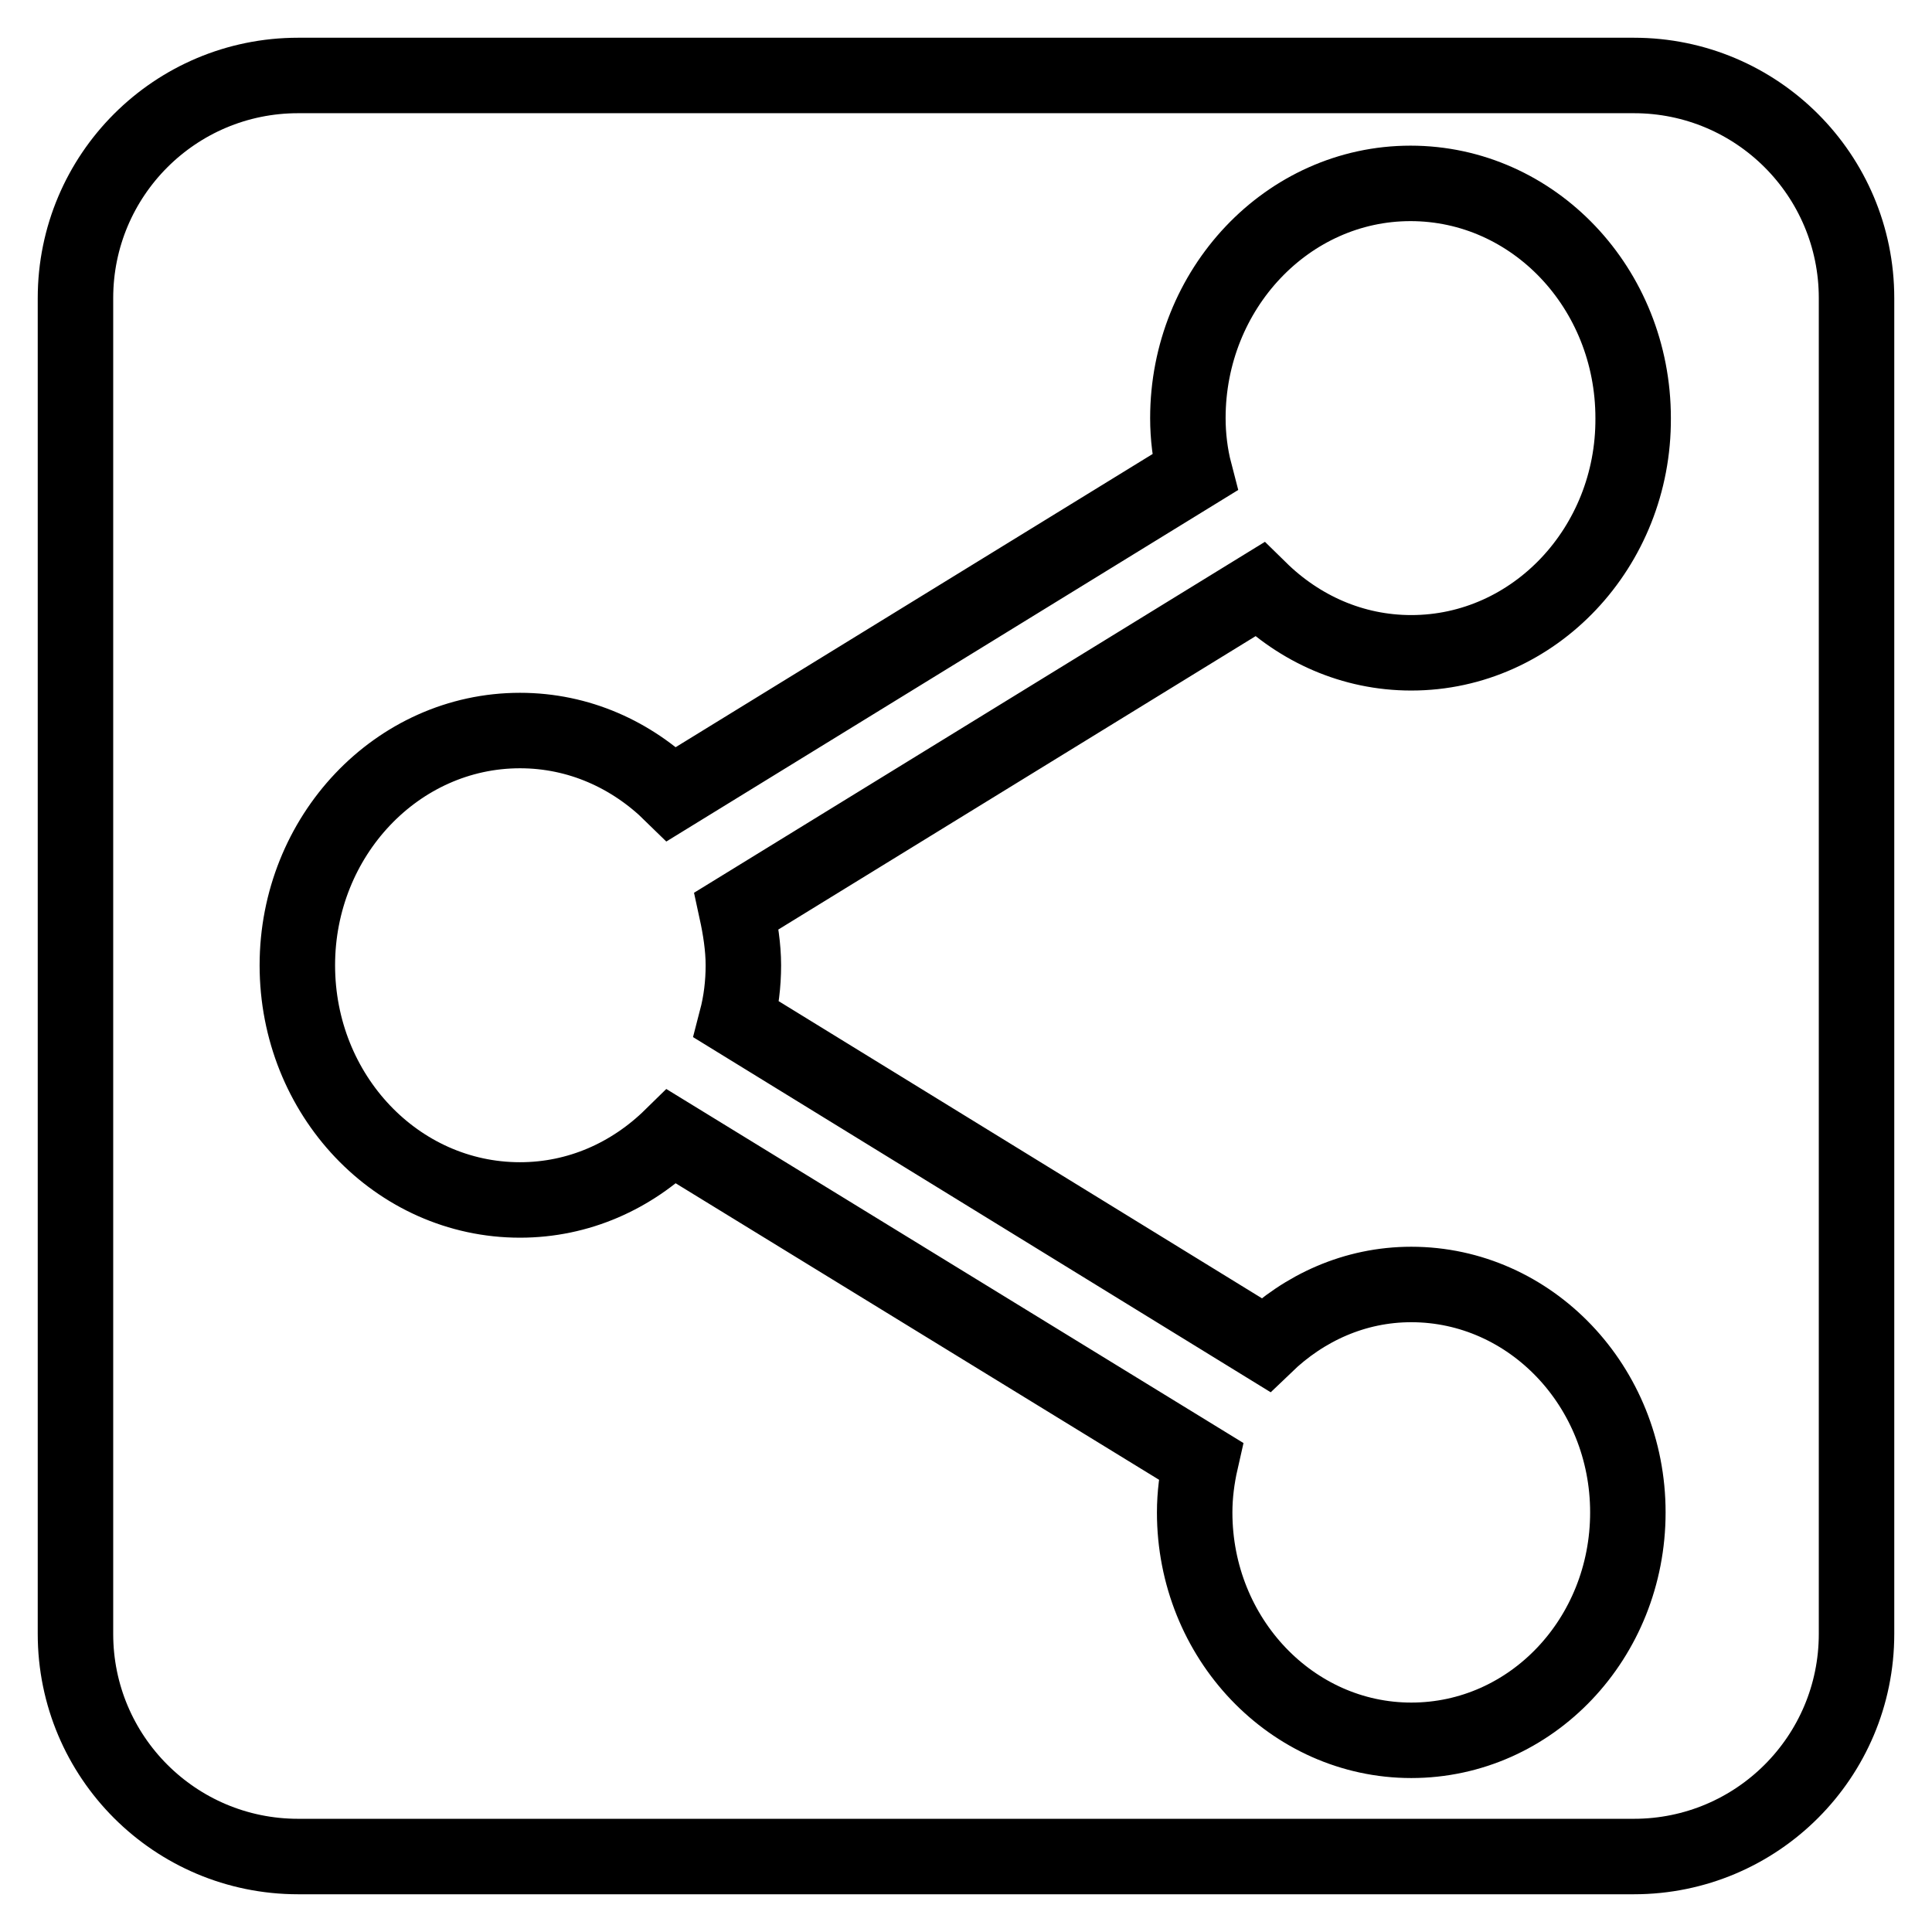
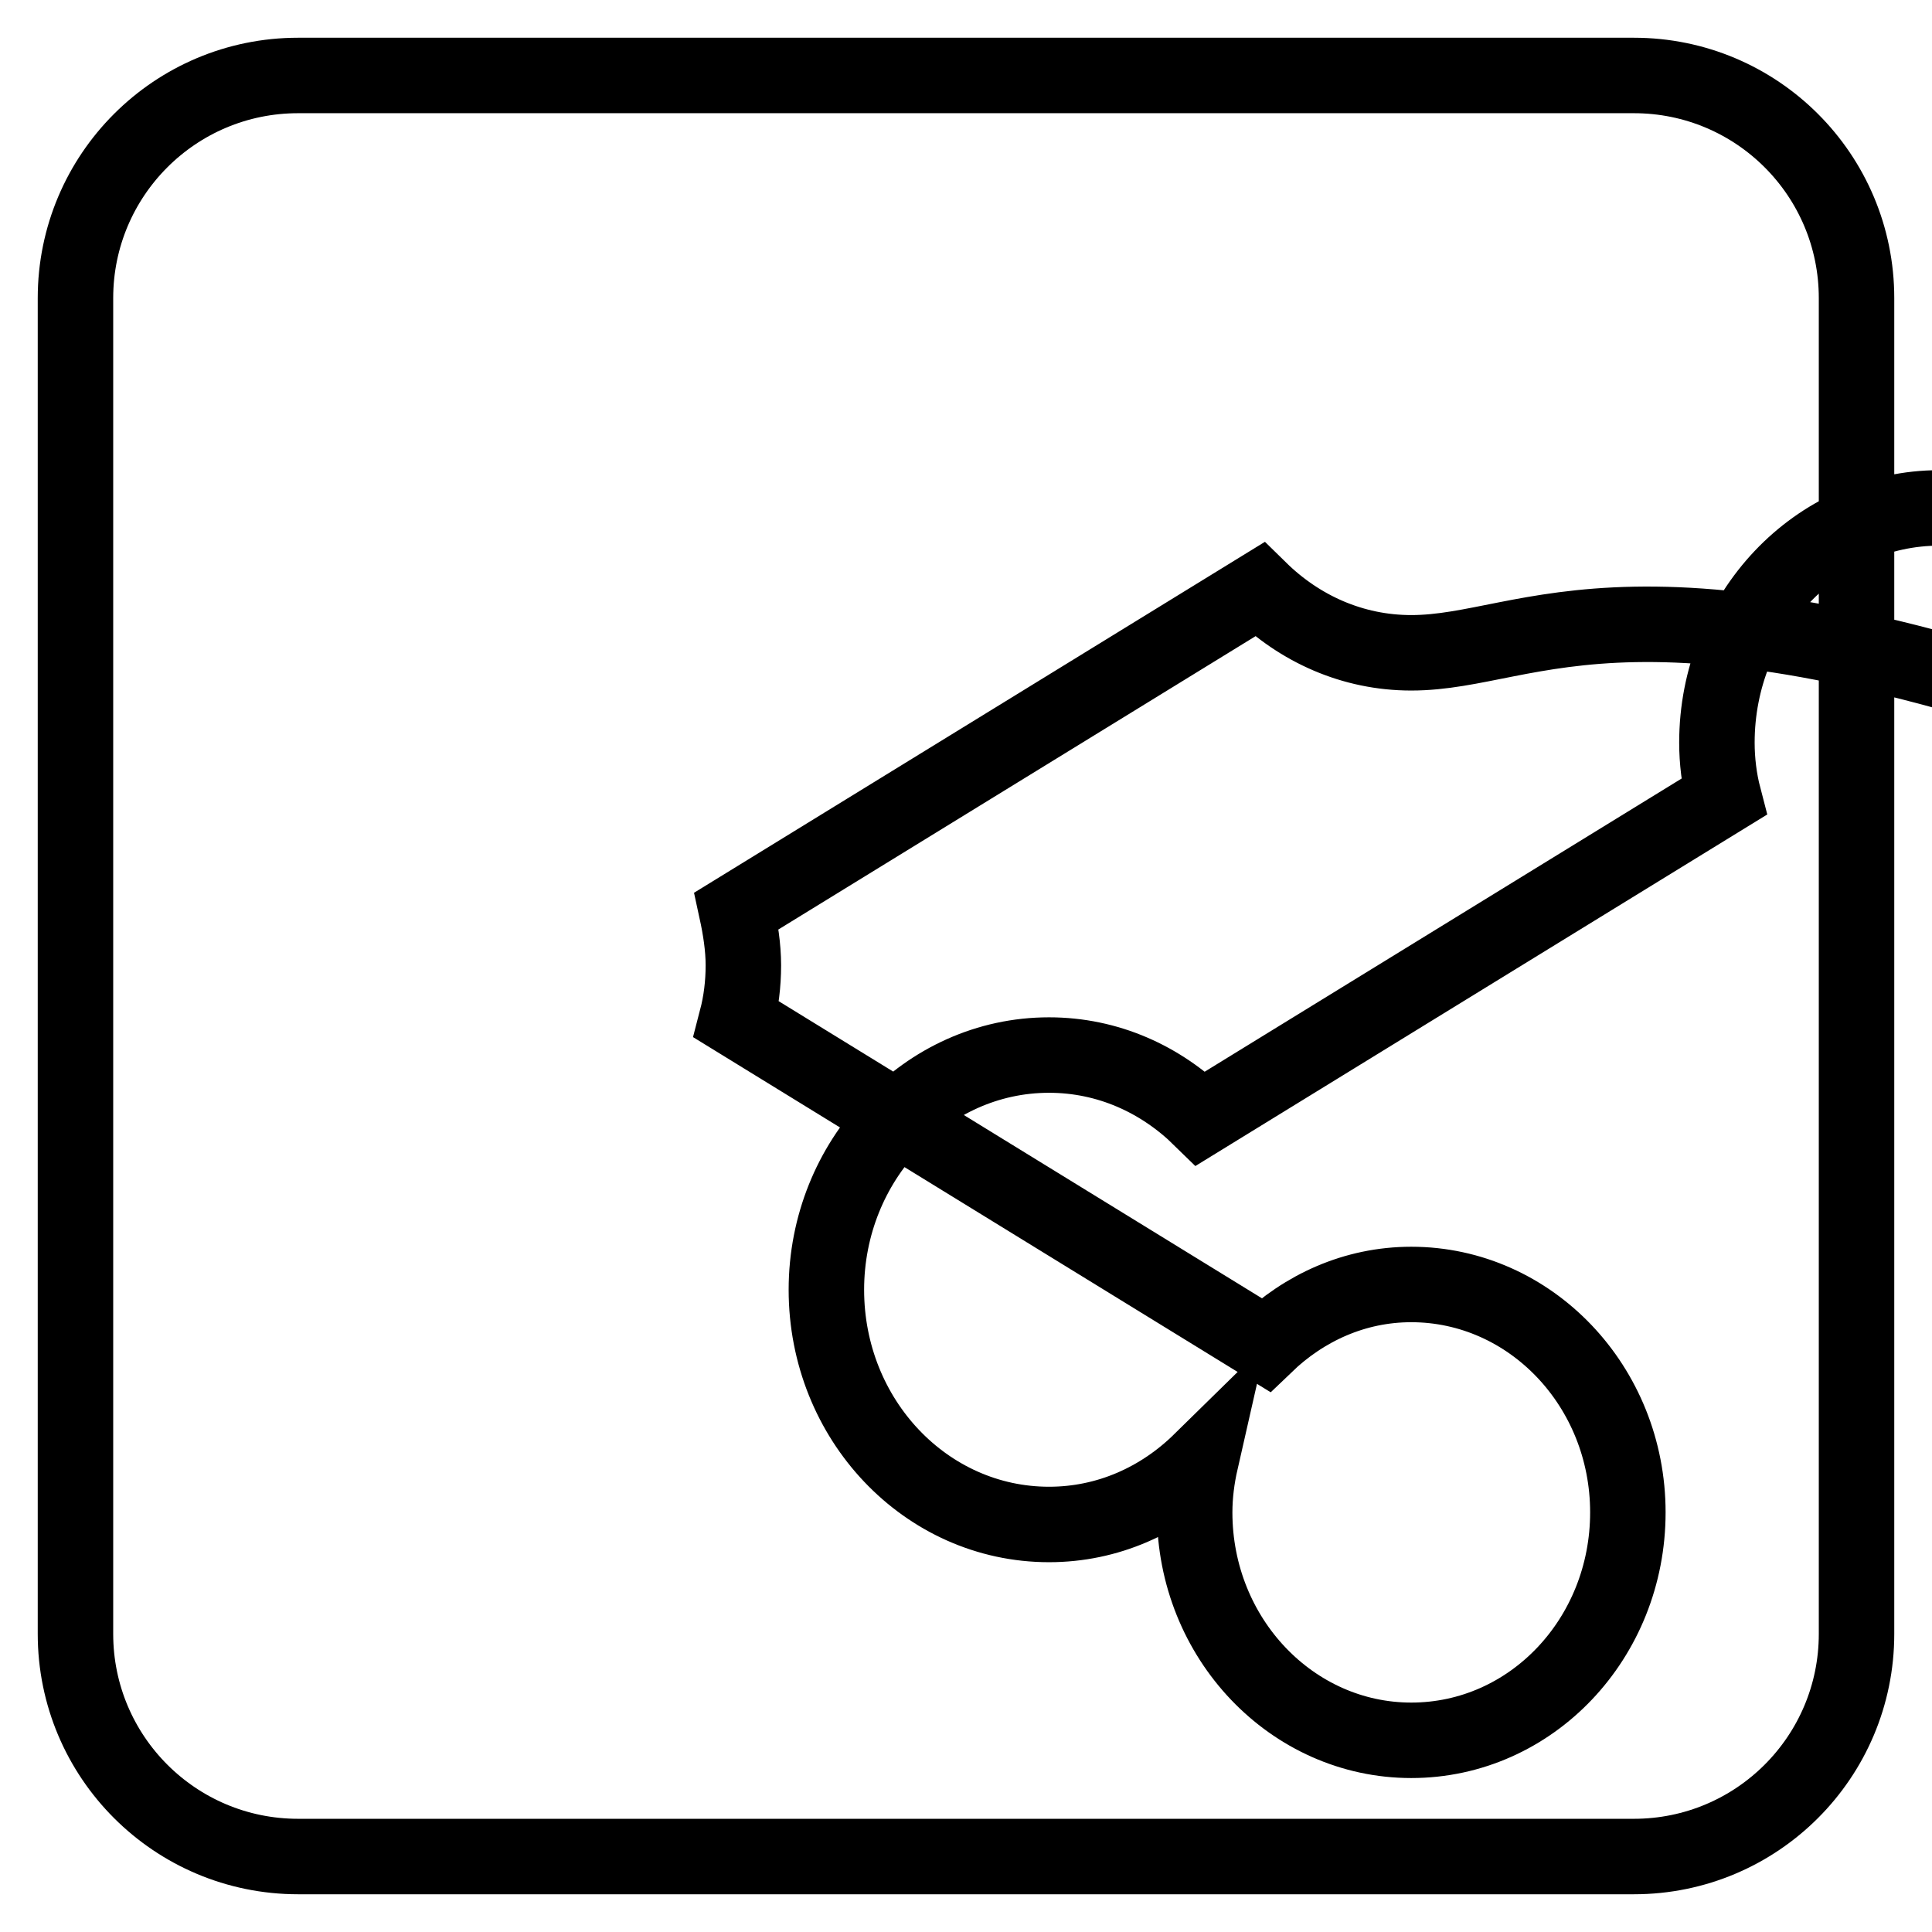
<svg xmlns="http://www.w3.org/2000/svg" version="1.1" x="0px" y="0px" viewBox="0 0 256 256" enable-background="new 0 0 256 256" xml:space="preserve">
  <g>
    <g>
-       <path stroke-width="10" fill-opacity="0" stroke="#000000" d="M216.5,10h-177C23.2,10,10,23.2,10,39.5v177c0,16.3,13.2,29.5,29.5,29.5h177c16.3,0,29.5-13.2,29.5-29.5v-177C246,23.2,232.8,10,216.5,10z M187,86.5c-7.8,0-14.8-3.2-20.1-8.4l-69.3,42.6c0.5,2.3,0.9,4.8,0.9,7.2c0,2.5-0.3,4.9-0.9,7.2l70.1,43.1c5.1-4.9,11.8-8,19.3-8c15.8,0,28.7,13.5,28.7,30.2c0,16.7-12.8,30.2-28.7,30.2c-15.8,0-28.7-13.5-28.7-30.2c0-2.3,0.3-4.6,0.8-6.8l-70.1-43c-5.3,5.2-12.3,8.4-20.1,8.4c-16.3,0-29.5-13.9-29.5-31.1c0-17.1,13.2-31.1,29.5-31.1c7.8,0,14.8,3.2,20.1,8.4l69.3-42.6c-0.6-2.3-0.9-4.8-0.9-7.2c0-17.1,13.2-31.1,29.5-31.1s29.5,13.9,29.5,31.1C216.5,72.5,203.3,86.5,187,86.5z" />
+       <path stroke-width="10" fill-opacity="0" stroke="#000000" d="M216.5,10h-177C23.2,10,10,23.2,10,39.5v177c0,16.3,13.2,29.5,29.5,29.5h177c16.3,0,29.5-13.2,29.5-29.5v-177C246,23.2,232.8,10,216.5,10z M187,86.5c-7.8,0-14.8-3.2-20.1-8.4l-69.3,42.6c0.5,2.3,0.9,4.8,0.9,7.2c0,2.5-0.3,4.9-0.9,7.2l70.1,43.1c5.1-4.9,11.8-8,19.3-8c15.8,0,28.7,13.5,28.7,30.2c0,16.7-12.8,30.2-28.7,30.2c-15.8,0-28.7-13.5-28.7-30.2c0-2.3,0.3-4.6,0.8-6.8c-5.3,5.2-12.3,8.4-20.1,8.4c-16.3,0-29.5-13.9-29.5-31.1c0-17.1,13.2-31.1,29.5-31.1c7.8,0,14.8,3.2,20.1,8.4l69.3-42.6c-0.6-2.3-0.9-4.8-0.9-7.2c0-17.1,13.2-31.1,29.5-31.1s29.5,13.9,29.5,31.1C216.5,72.5,203.3,86.5,187,86.5z" />
    </g>
  </g>
</svg>